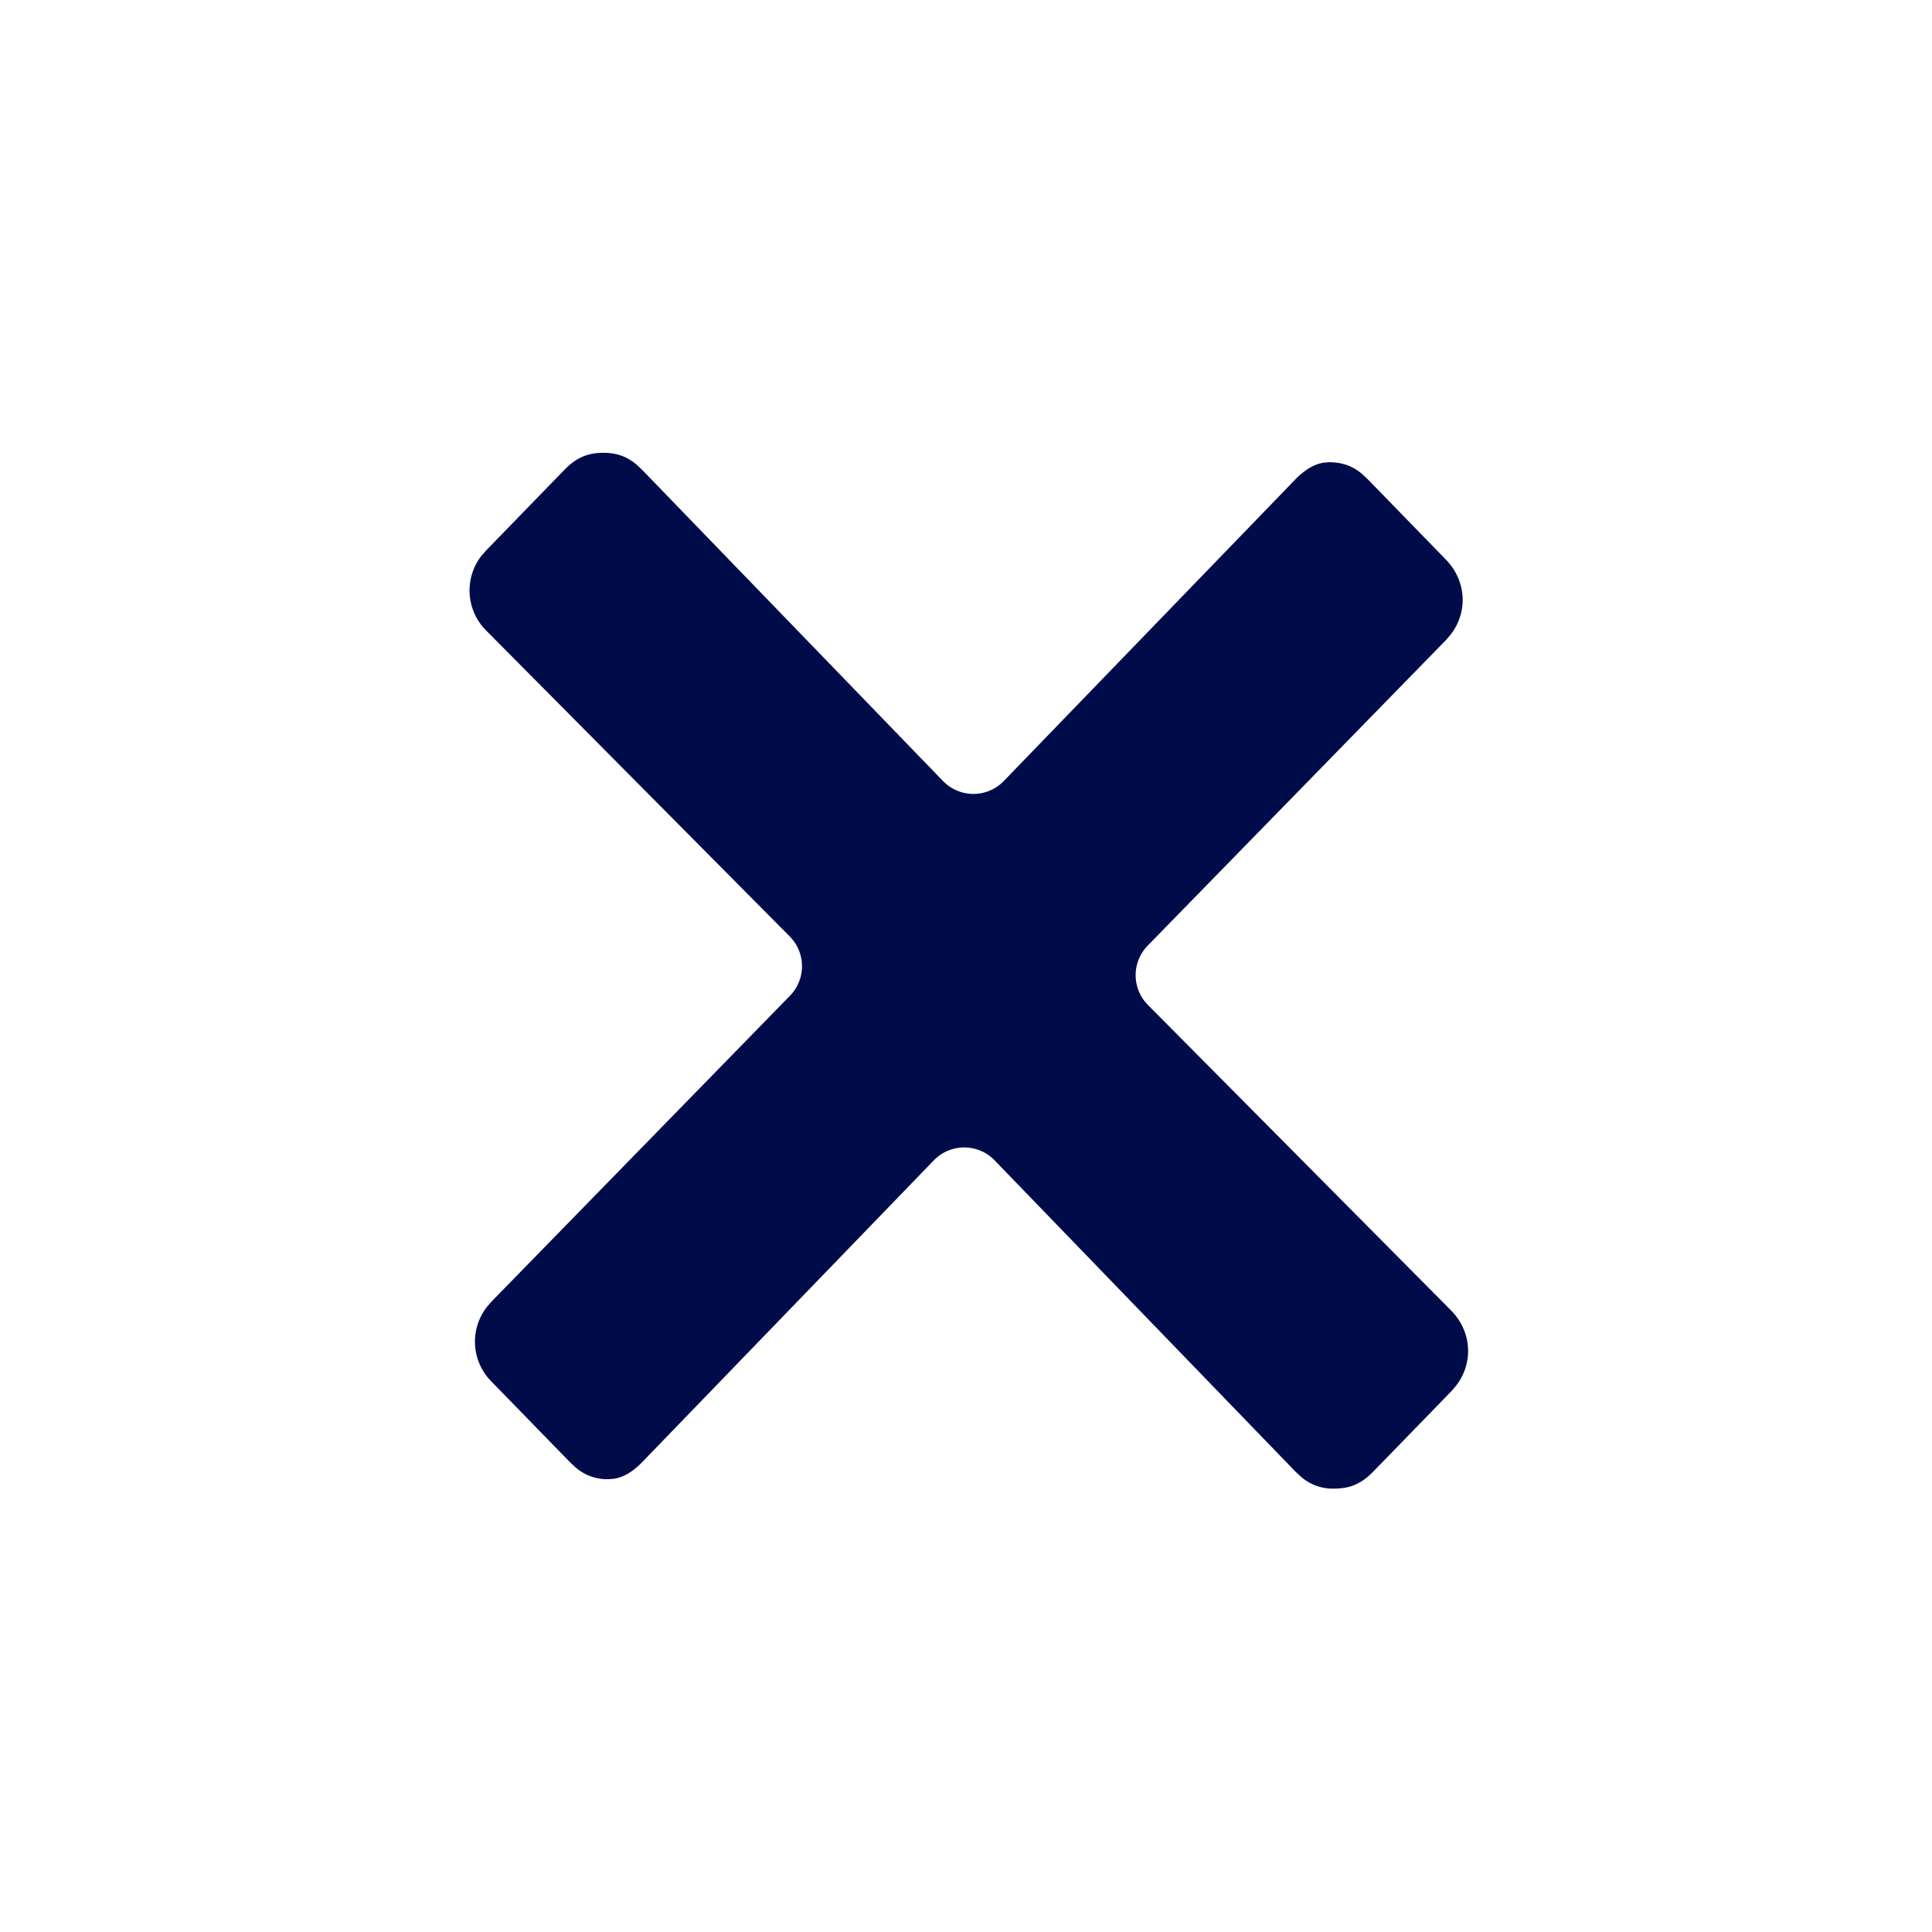
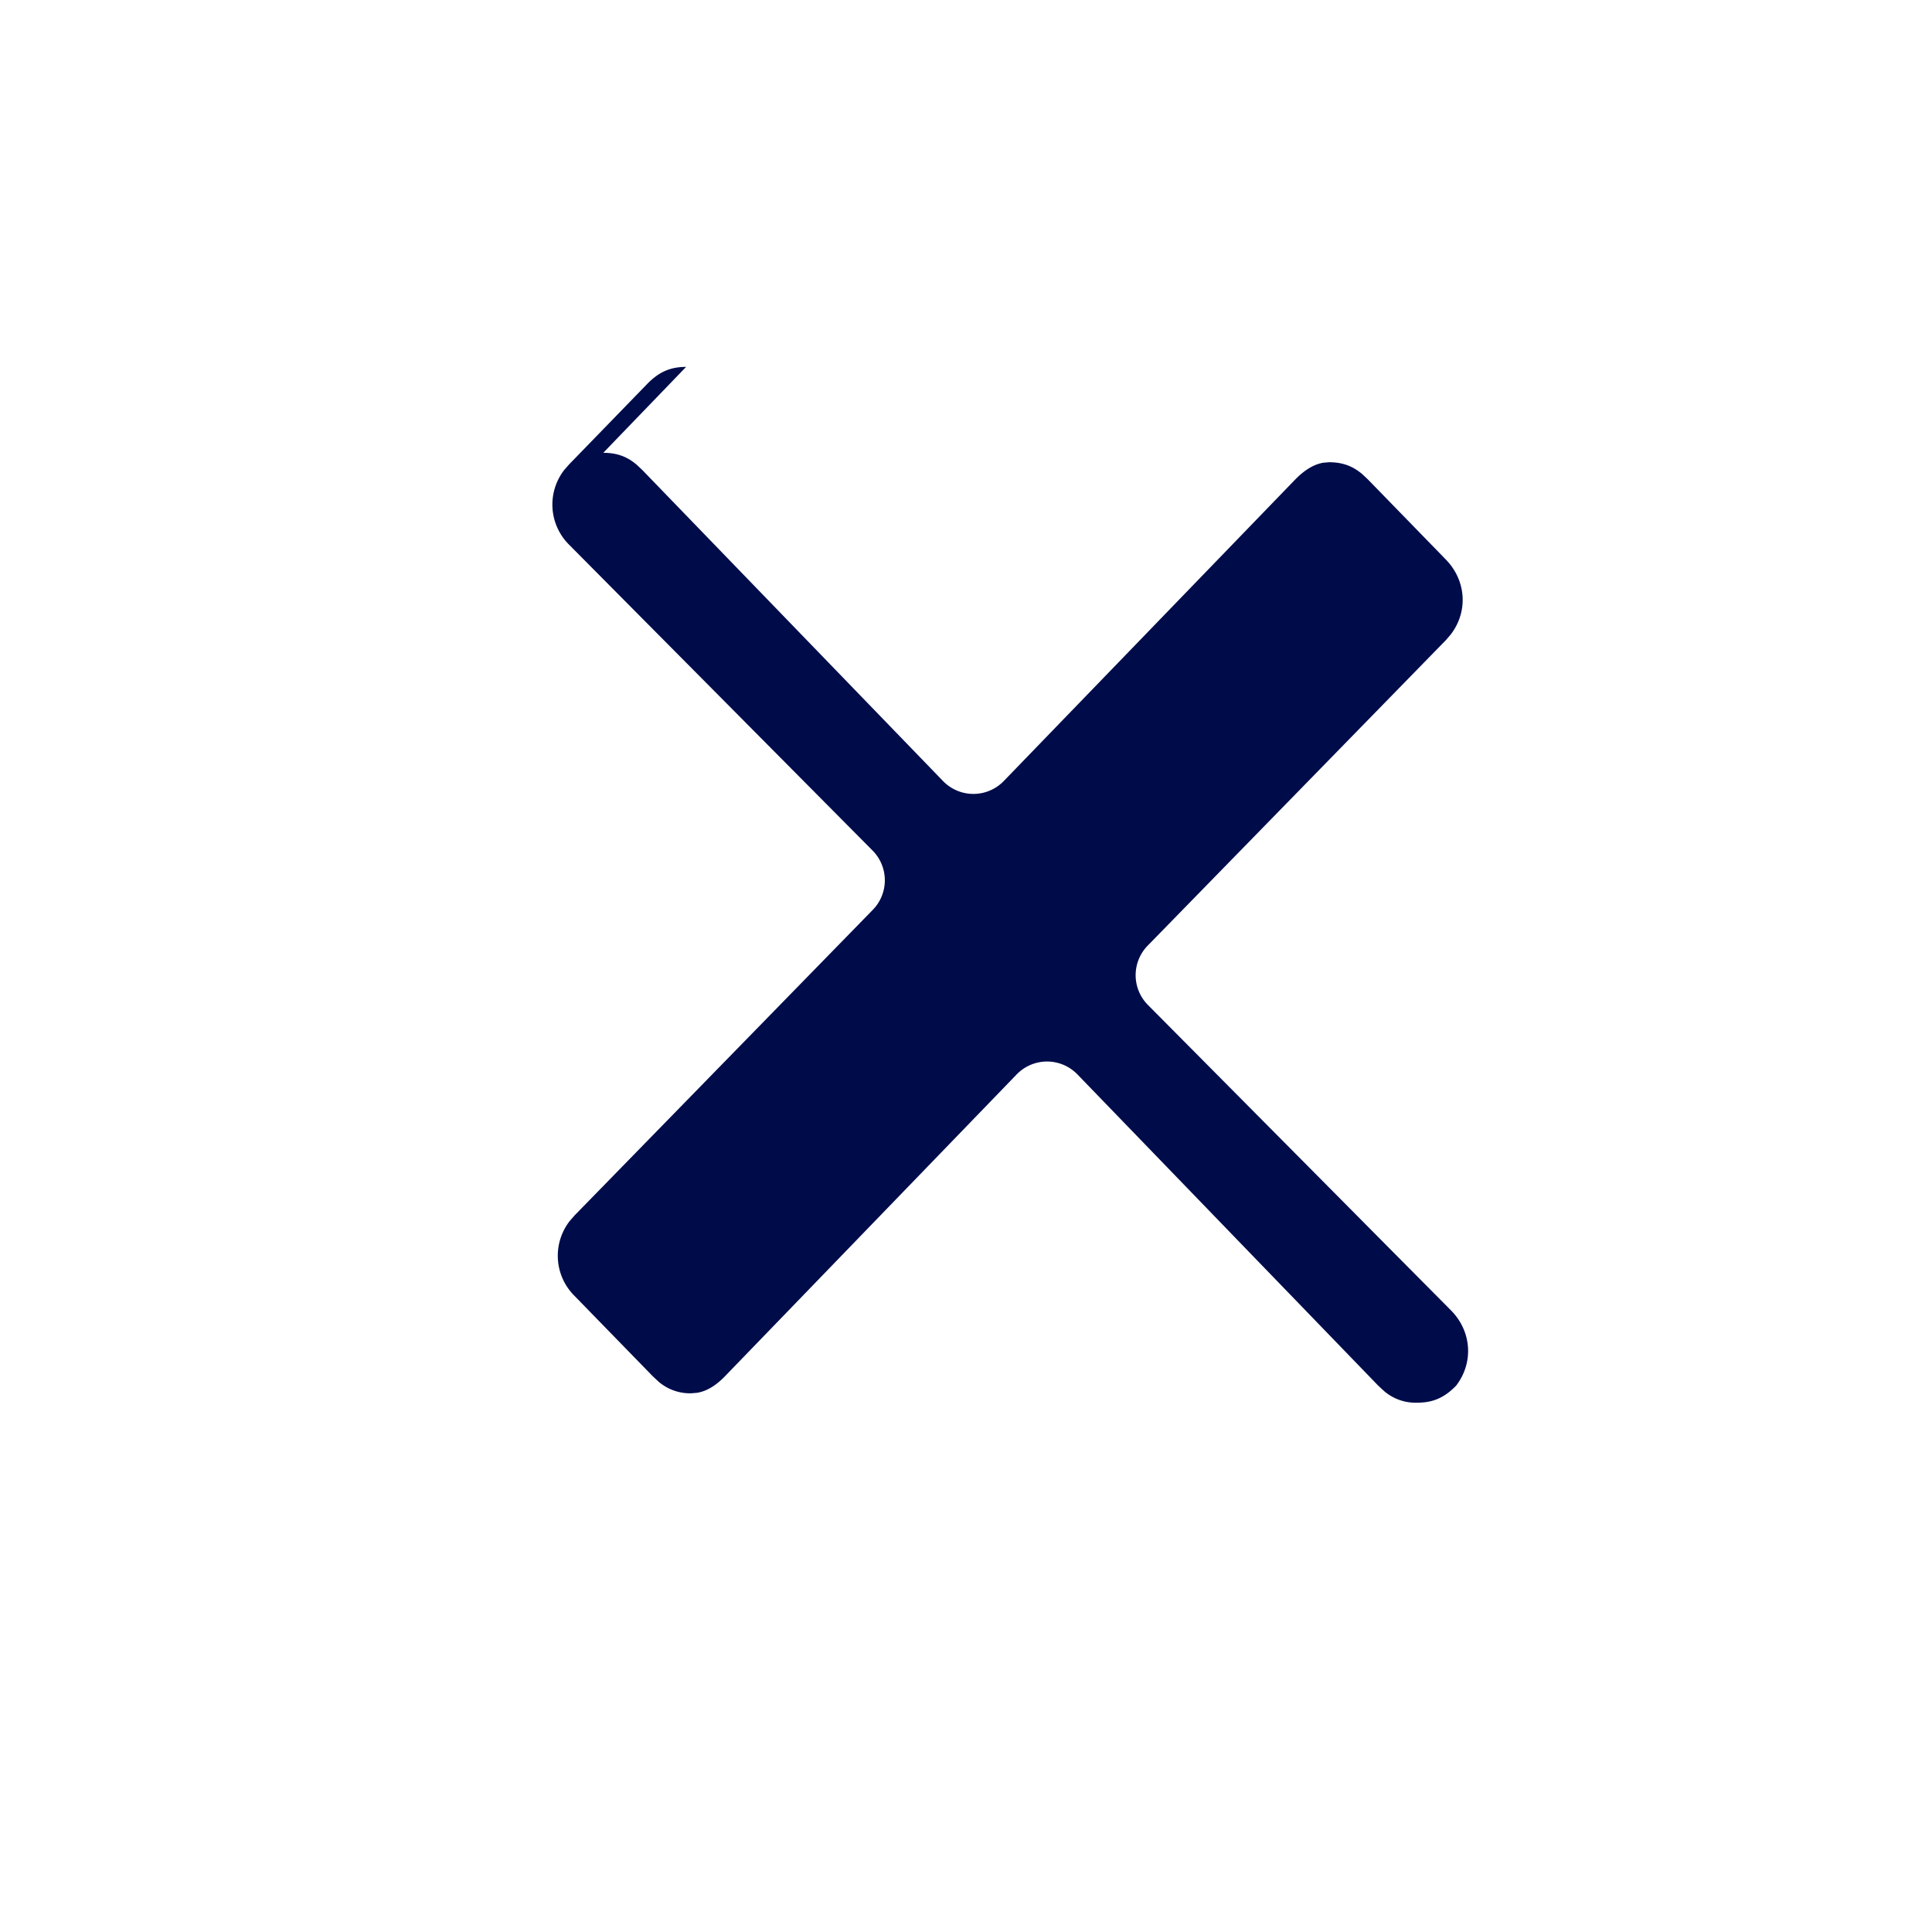
<svg xmlns="http://www.w3.org/2000/svg" width="32" height="32">
-   <path fill="#000c4a" fill-rule="evenodd" d="M9.992 7.5c.23 0 .396.064.552.196l.093.087 4.982 5.153a.7.7 0 001.007 0l4.83-4.997c.155-.158.31-.25.463-.275l.092-.008c.23 0 .395.065.551.196l.093.087L23.95 9.27c.34.352.367.865.078 1.24l-.078.091-4.941 5.062a.7.7 0 00.004.982l5.027 5.066c.34.351.367.864.078 1.24l-.078.091-1.294 1.332c-.186.19-.37.282-.645.282a.799.799 0 01-.551-.195l-.094-.087-4.982-5.155a.7.7 0 00-1.007 0l-4.83 4.998c-.154.159-.308.25-.462.275l-.093.008a.796.796 0 01-.55-.196l-.093-.087-1.295-1.33a.936.936 0 01-.079-1.241l.079-.091 4.94-5.062a.7.7 0 00-.003-.982l-5.027-5.066a.936.936 0 01-.079-1.24l.08-.091 1.292-1.331c.186-.19.37-.283.645-.283z" />
+   <path fill="#000c4a" fill-rule="evenodd" d="M9.992 7.5c.23 0 .396.064.552.196l.093.087 4.982 5.153a.7.7 0 001.007 0l4.83-4.997c.155-.158.31-.25.463-.275l.092-.008c.23 0 .395.065.551.196l.093.087L23.95 9.27c.34.352.367.865.078 1.24l-.078.091-4.941 5.062a.7.7 0 00.004.982l5.027 5.066c.34.351.367.864.078 1.24c-.186.19-.37.282-.645.282a.799.799 0 01-.551-.195l-.094-.087-4.982-5.155a.7.7 0 00-1.007 0l-4.83 4.998c-.154.159-.308.25-.462.275l-.093.008a.796.796 0 01-.55-.196l-.093-.087-1.295-1.33a.936.936 0 01-.079-1.241l.079-.091 4.94-5.062a.7.7 0 00-.003-.982l-5.027-5.066a.936.936 0 01-.079-1.24l.08-.091 1.292-1.331c.186-.19.37-.283.645-.283z" />
</svg>